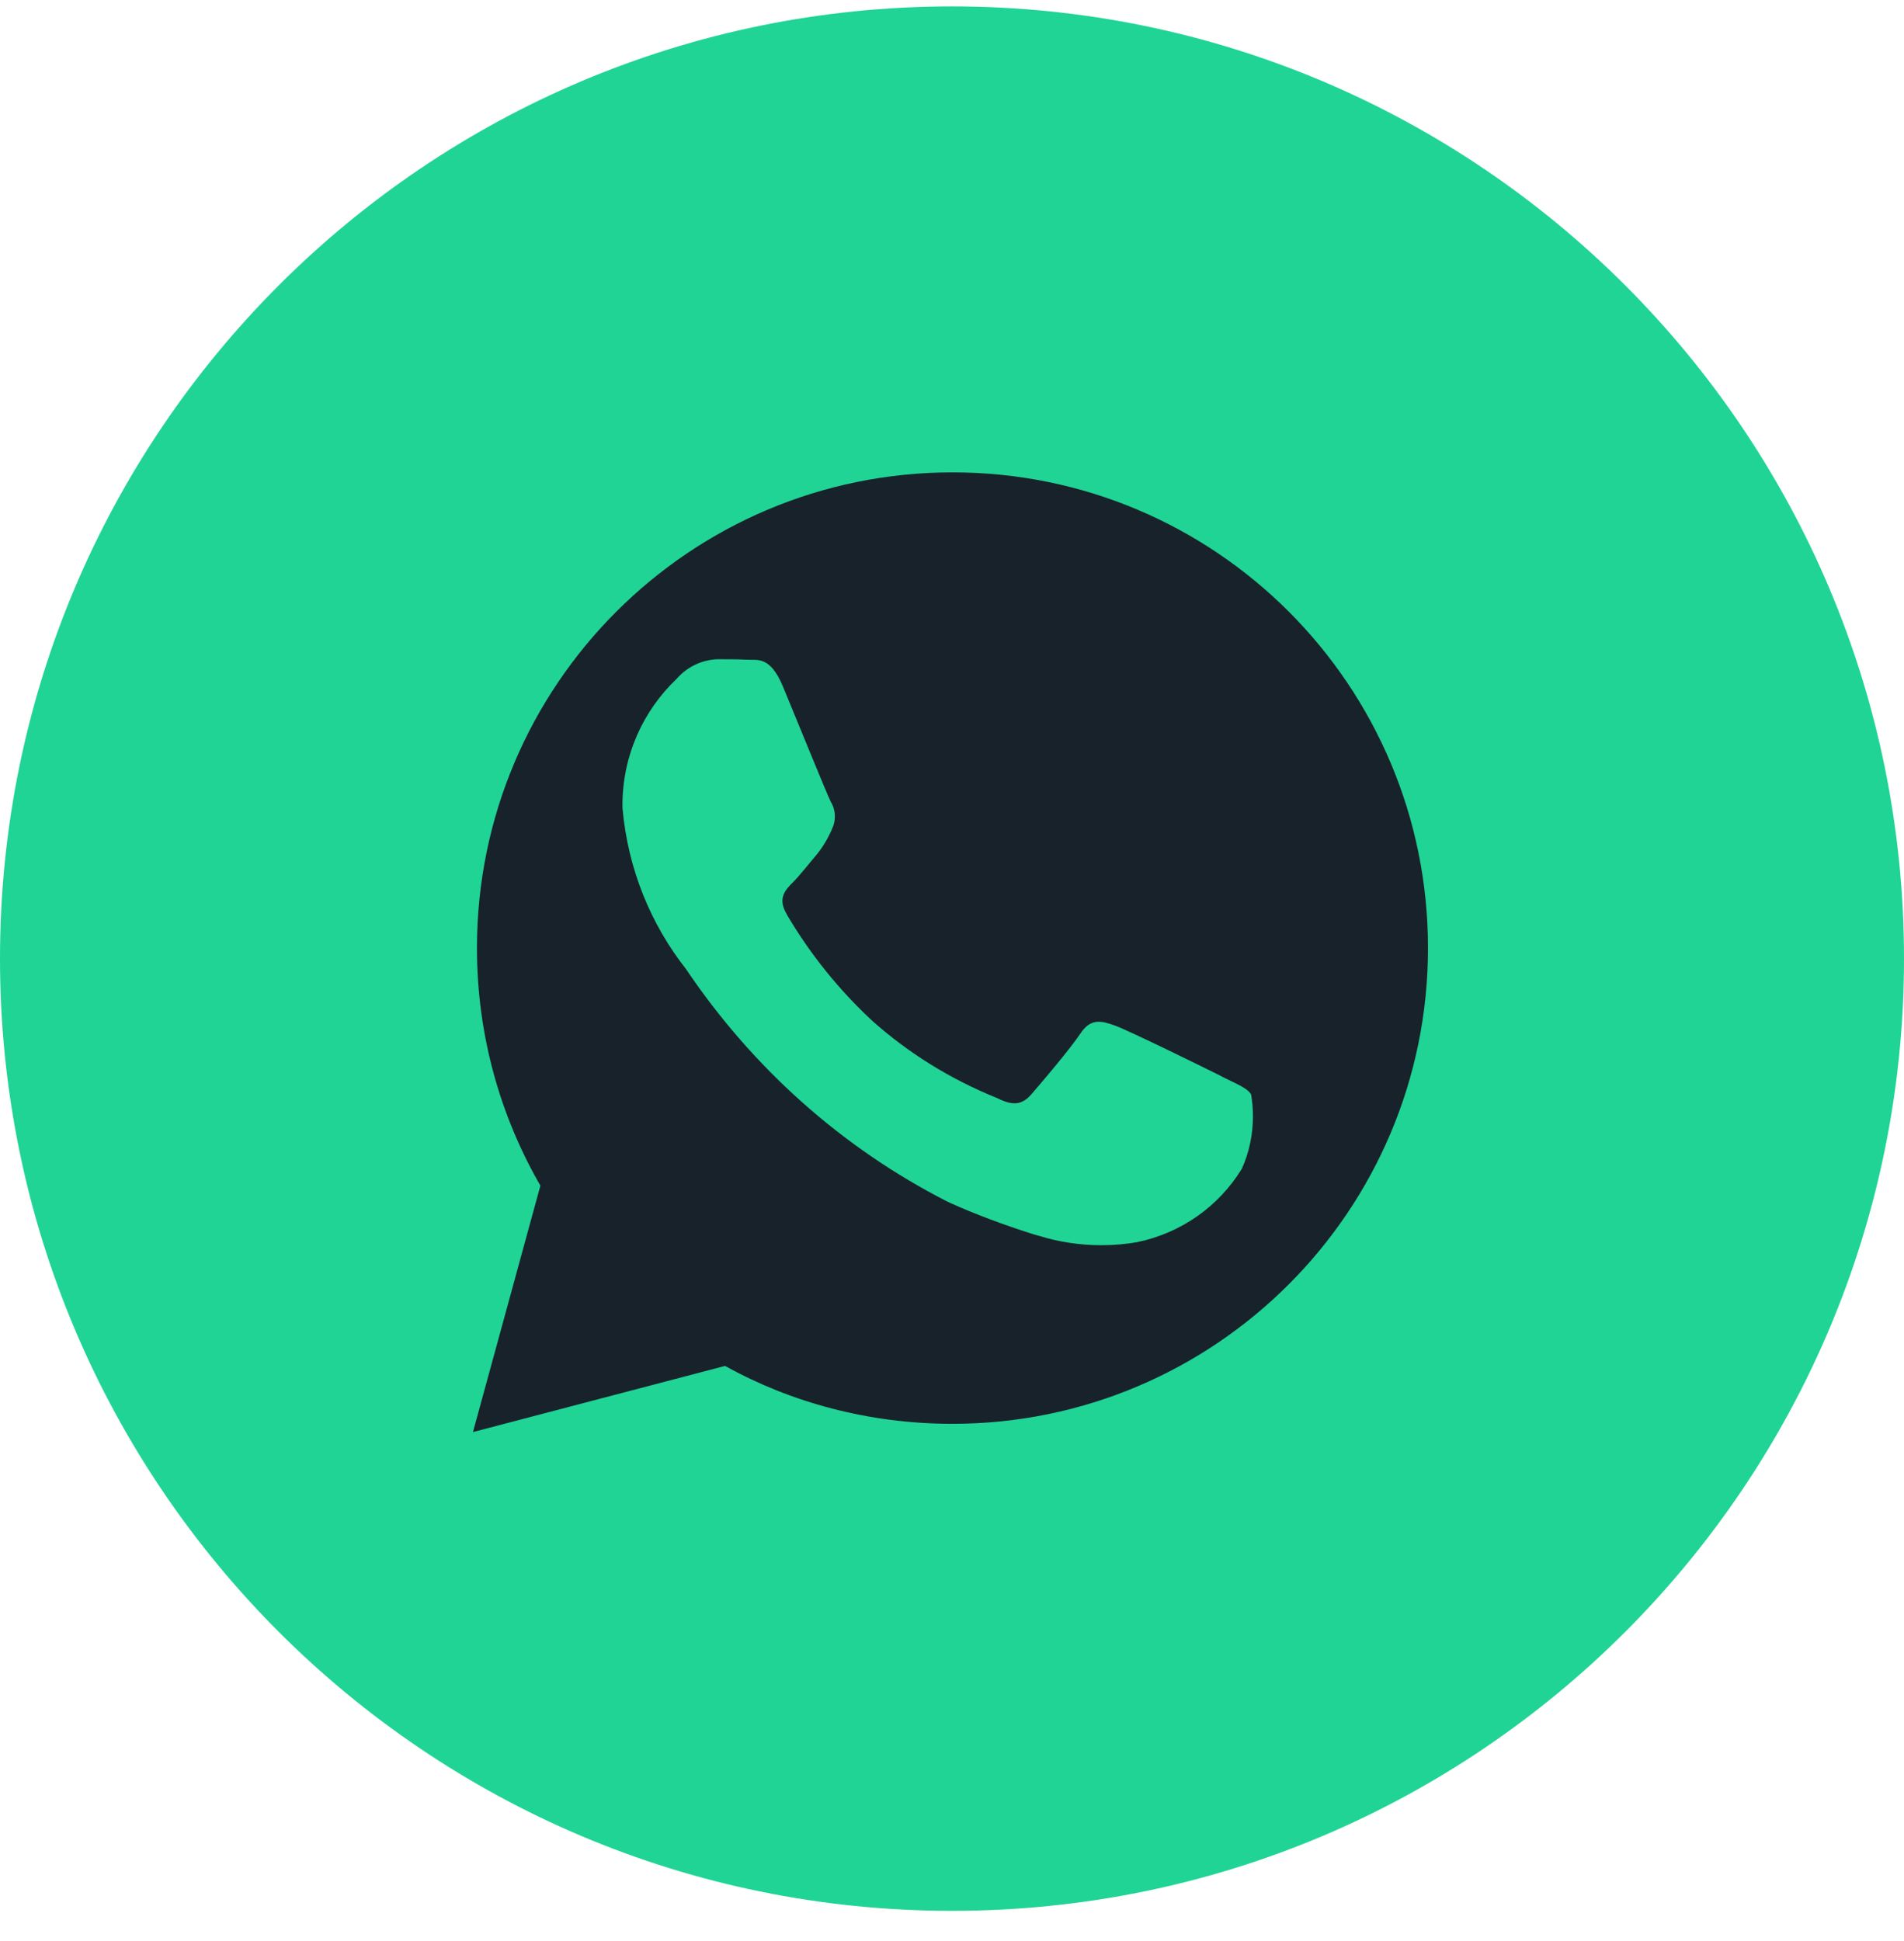
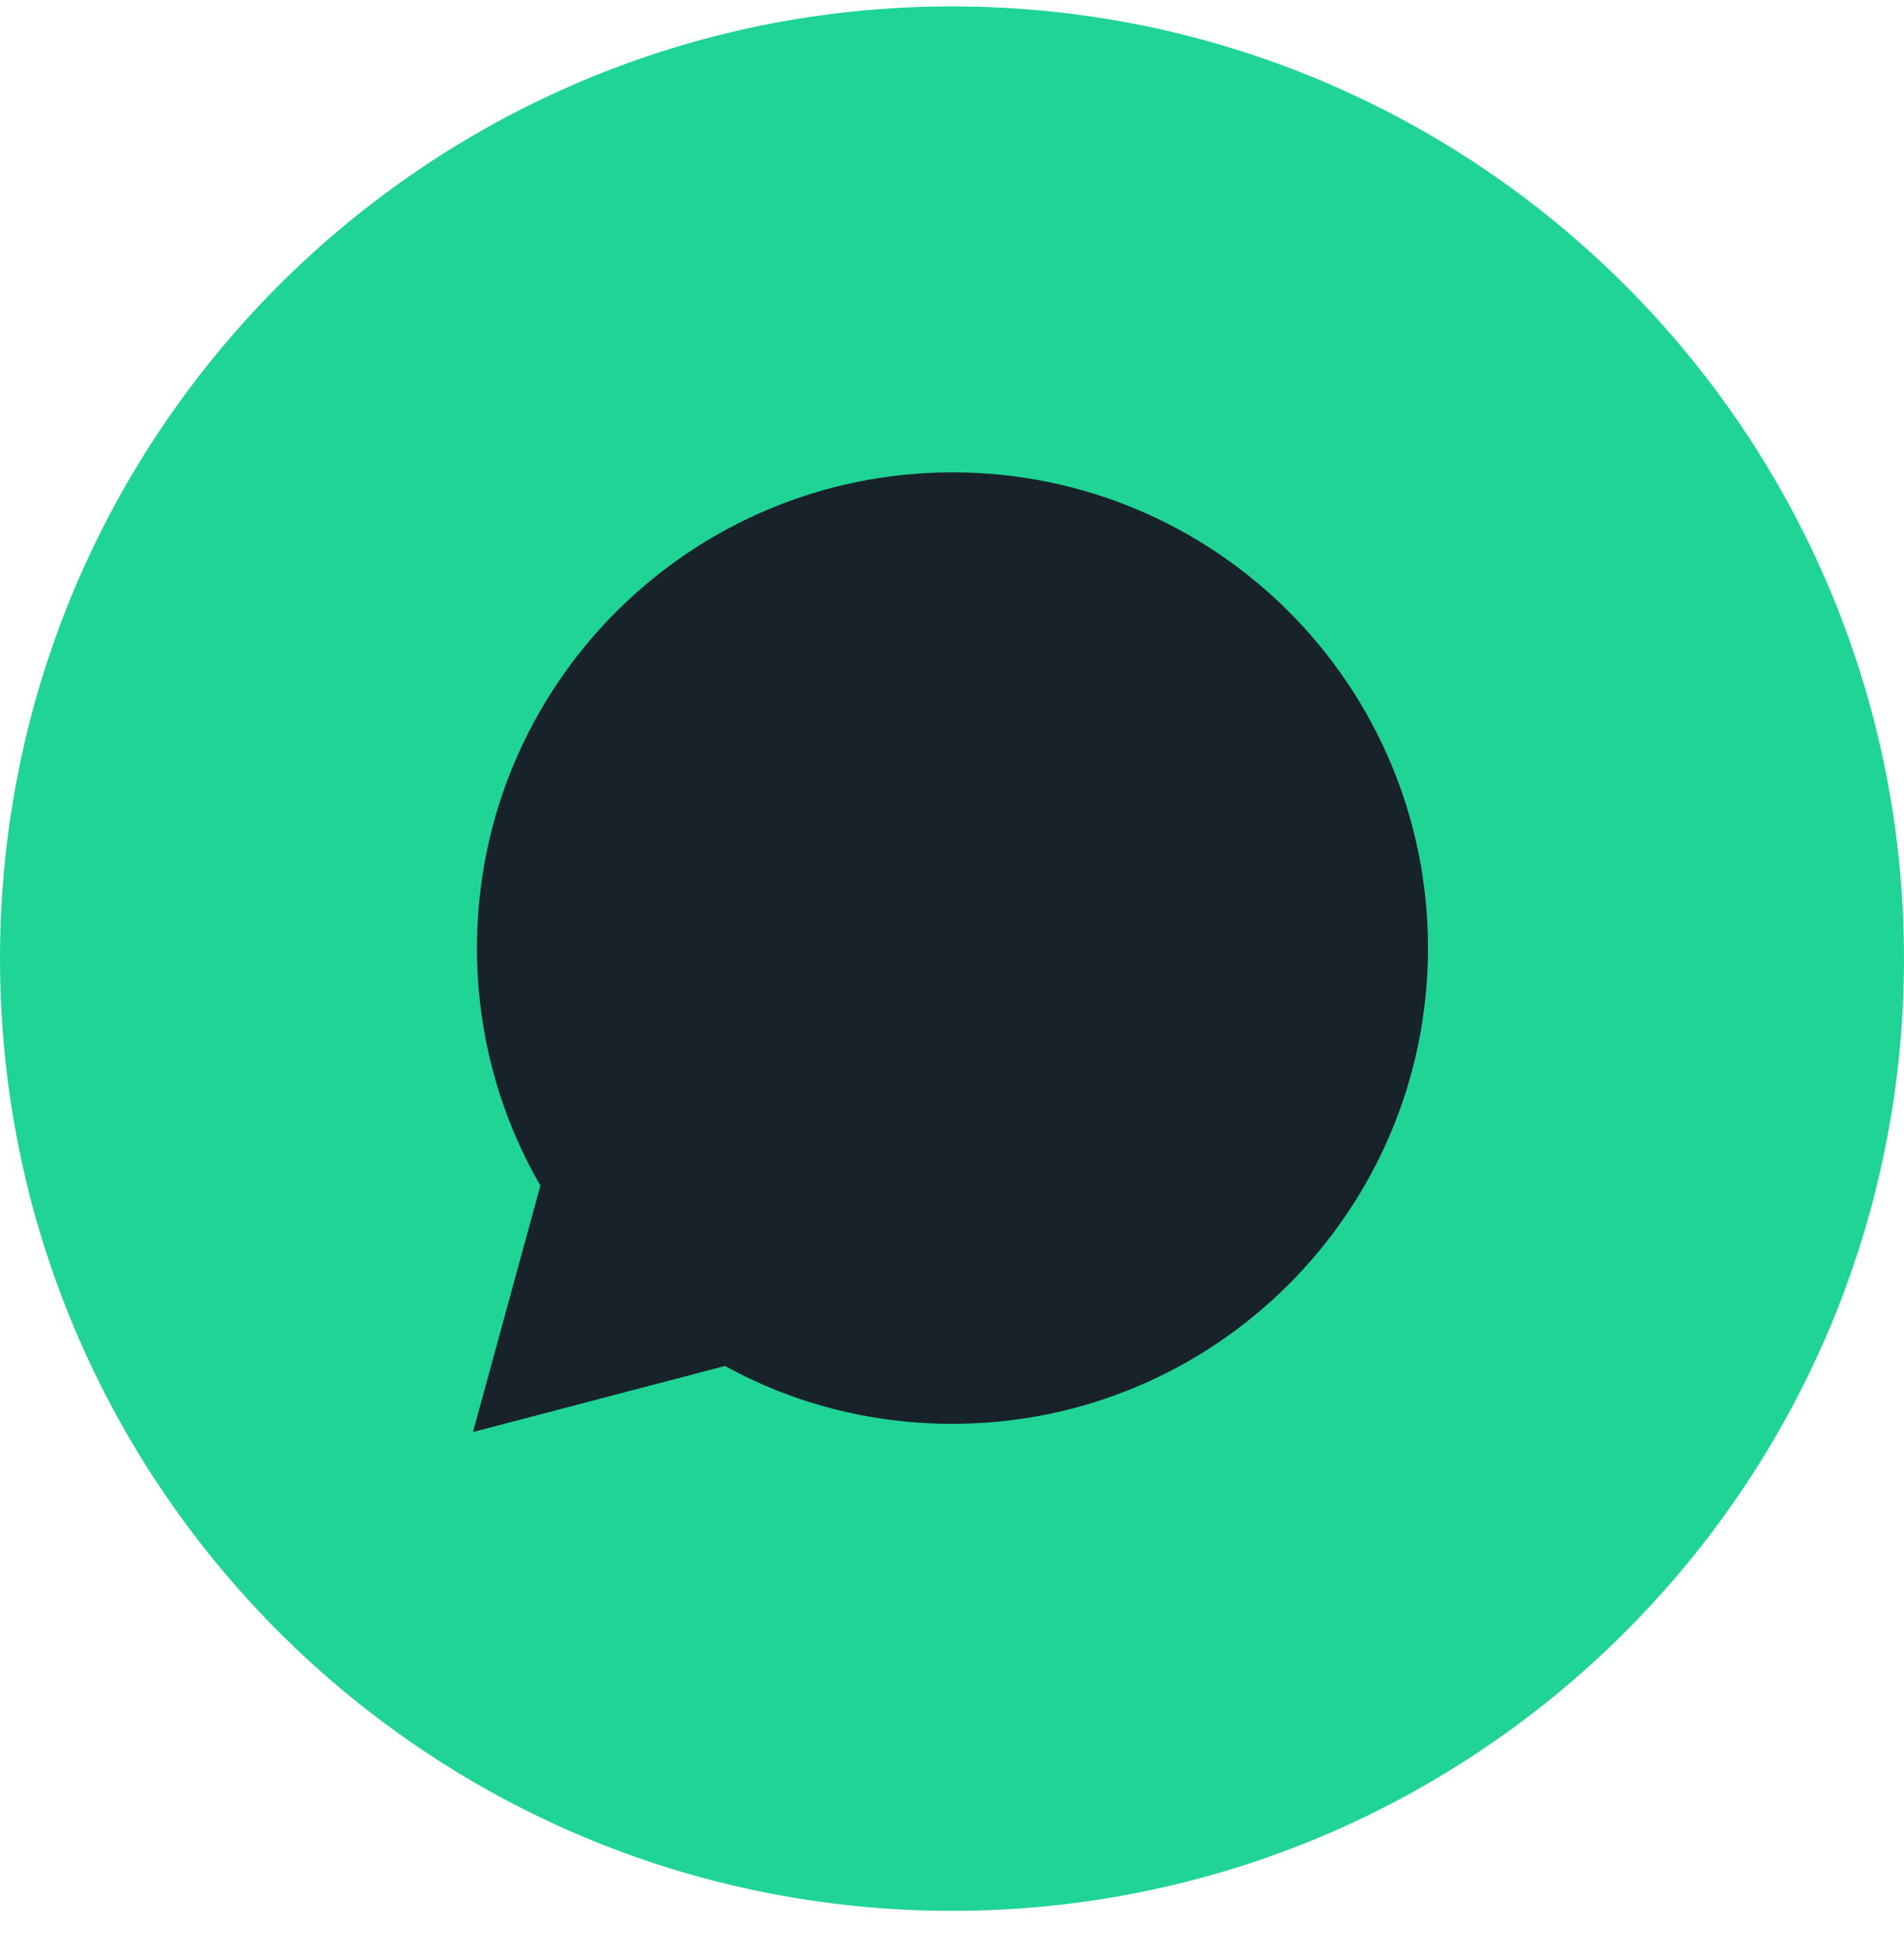
<svg xmlns="http://www.w3.org/2000/svg" width="52" height="53" viewBox="0 0 52 53" fill="none">
  <g clip-path="url(#clip0_12249_23885)">
    <path d="M0 26.175C0 11.815 11.641 0.175 26 0.175C40.359 0.175 52 11.815 52 26.175C52 40.534 40.359 52.175 26 52.175C11.641 52.175 0 40.534 0 26.175Z" fill="#20D495" />
    <path d="M35.2 16.702C32.85 14.352 29.603 12.898 26.015 12.898C18.842 12.898 13.026 18.713 13.026 25.887C13.026 28.275 13.67 30.511 14.793 32.433L14.759 32.372L12.917 39.102L19.802 37.296C21.594 38.292 23.732 38.877 26.008 38.877H26.013C33.186 38.874 39 33.058 39 25.885C39 22.299 37.548 19.053 35.2 16.702Z" fill="#18222B" />
-     <path d="M33.358 29.386C32.935 29.174 30.85 28.15 30.462 28.007C30.073 27.866 29.79 27.796 29.506 28.221C29.226 28.644 28.413 29.599 28.165 29.882C27.918 30.166 27.669 30.2 27.246 29.989C25.933 29.457 24.805 28.748 23.824 27.875L23.835 27.885C22.923 27.04 22.141 26.073 21.51 25.007L21.478 24.947C21.231 24.524 21.451 24.294 21.663 24.083C21.853 23.893 22.087 23.588 22.299 23.341C22.465 23.137 22.608 22.902 22.717 22.651L22.723 22.632C22.773 22.533 22.801 22.417 22.801 22.294C22.801 22.144 22.759 22.005 22.686 21.886L22.688 21.89C22.581 21.677 21.734 19.59 21.381 18.741C21.036 17.914 20.686 18.027 20.426 18.014C20.18 18.002 19.896 18 19.613 18C19.162 18.011 18.762 18.215 18.485 18.529L18.484 18.531C17.569 19.4 17 20.625 17 21.982C17 22.012 17 22.043 17.001 22.073V22.068C17.151 23.743 17.779 25.247 18.744 26.471L18.731 26.454C20.562 29.171 23.003 31.343 25.868 32.807L25.975 32.856C26.601 33.139 27.402 33.442 28.222 33.701L28.392 33.748C28.897 33.907 29.478 34 30.081 34C30.427 34 30.767 33.969 31.096 33.911L31.06 33.916C32.281 33.661 33.293 32.925 33.911 31.919L33.921 31.899C34.11 31.481 34.219 30.994 34.219 30.481C34.219 30.27 34.201 30.063 34.166 29.862L34.169 29.884C34.064 29.707 33.781 29.602 33.356 29.389L33.358 29.386Z" fill="#20D495" />
  </g>
  <defs>
    <clipPath id="clip0_12249_23885">
      <rect width="52" height="53" fill="white" />
    </clipPath>
  </defs>
</svg>